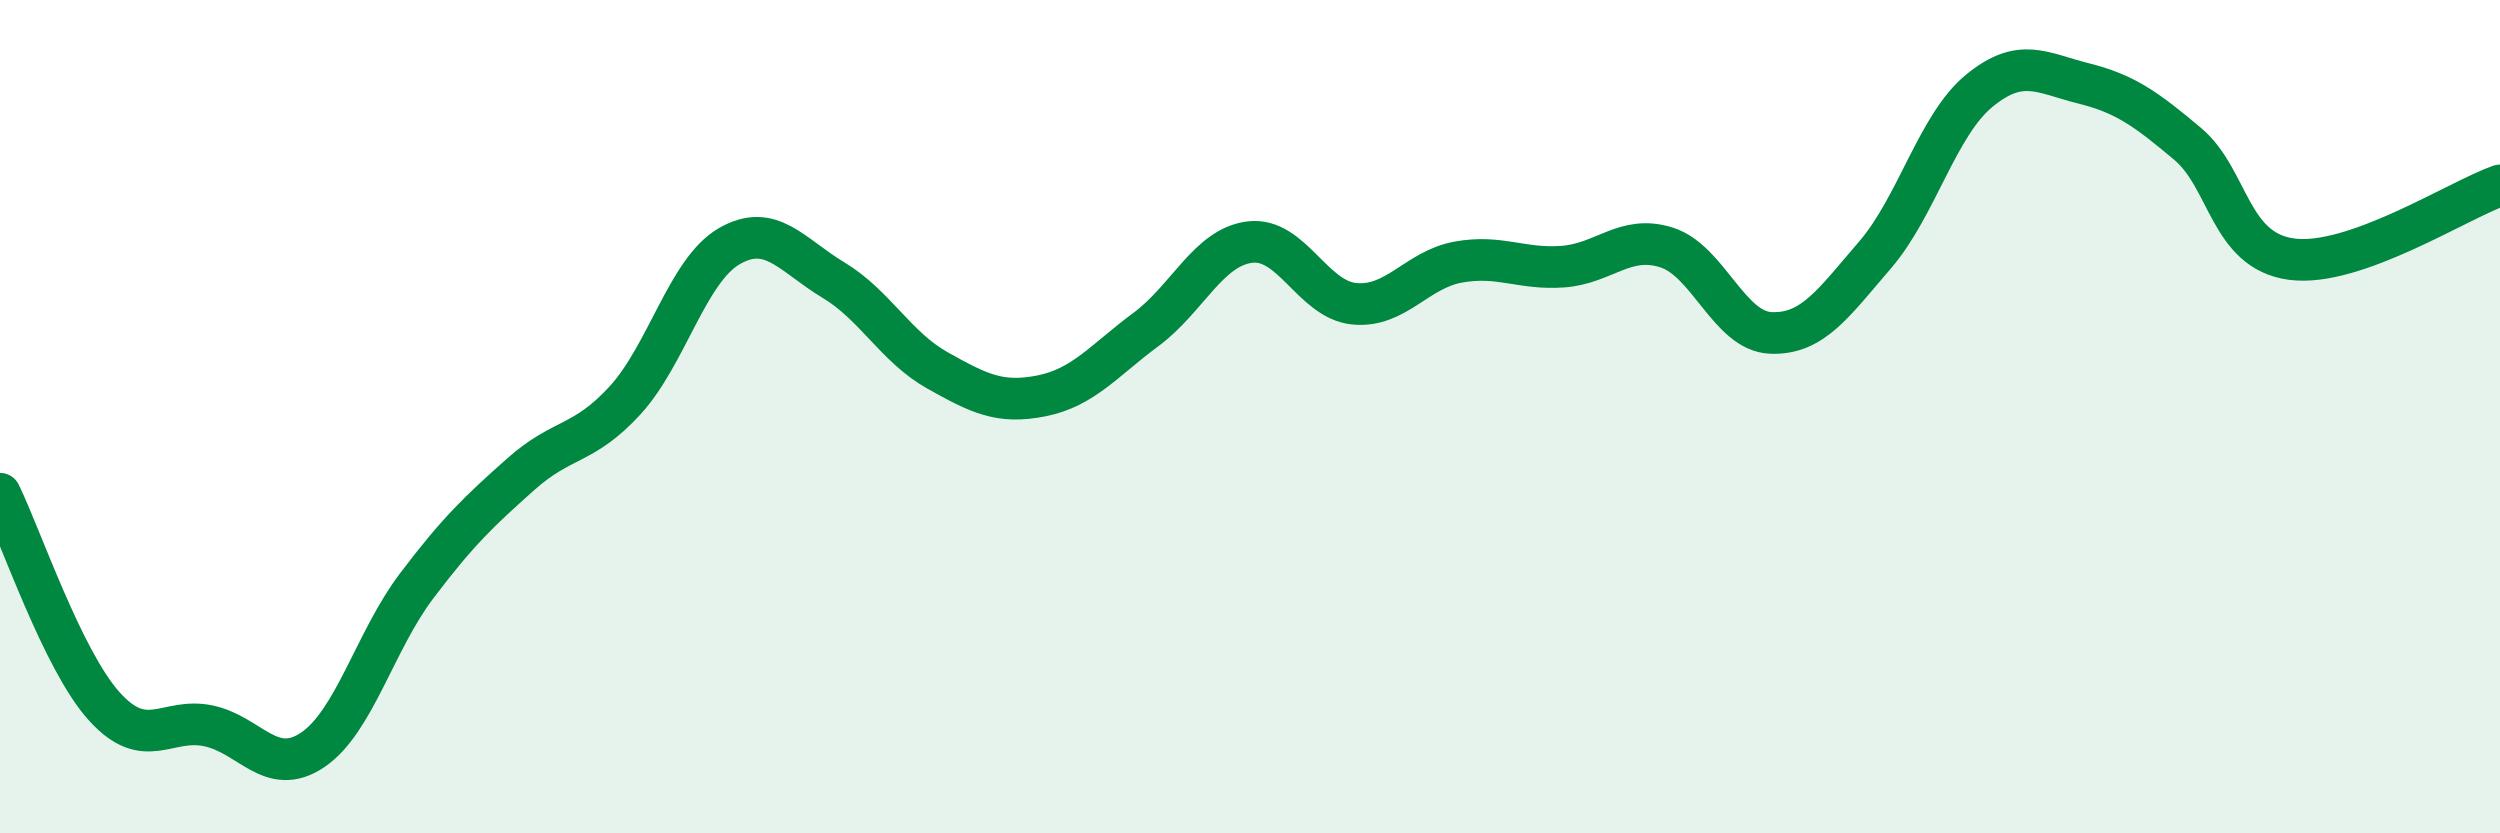
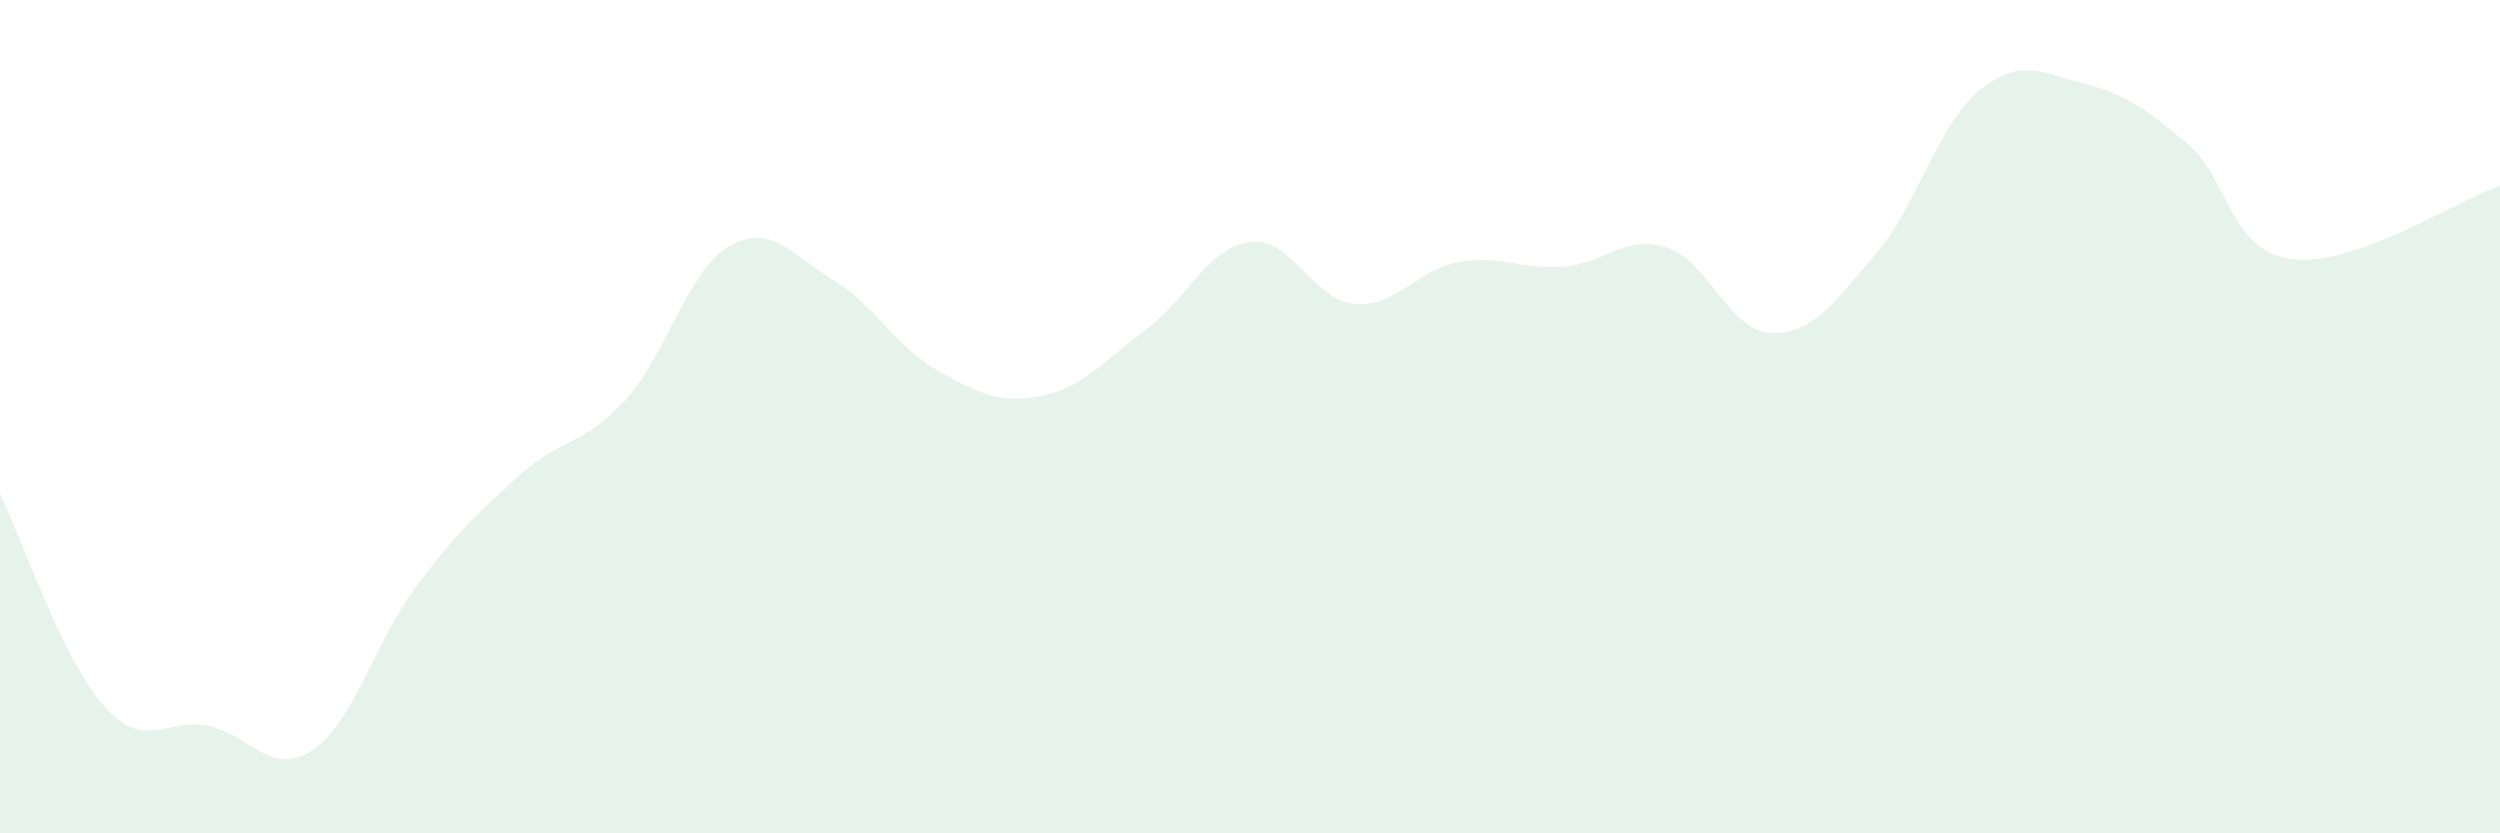
<svg xmlns="http://www.w3.org/2000/svg" width="60" height="20" viewBox="0 0 60 20">
  <path d="M 0,11.85 C 0.5,12.87 1.5,15.84 2.5,16.95 C 3.5,18.06 4,17.21 5,17.42 C 6,17.63 6.5,18.67 7.5,18 C 8.5,17.33 9,15.38 10,14.06 C 11,12.74 11.5,12.27 12.5,11.38 C 13.5,10.49 14,10.7 15,9.61 C 16,8.52 16.5,6.49 17.5,5.91 C 18.5,5.33 19,6.12 20,6.72 C 21,7.32 21.5,8.33 22.5,8.89 C 23.5,9.45 24,9.7 25,9.5 C 26,9.3 26.5,8.65 27.5,7.91 C 28.5,7.17 29,5.93 30,5.81 C 31,5.69 31.5,7.19 32.5,7.29 C 33.5,7.39 34,6.47 35,6.29 C 36,6.11 36.5,6.47 37.5,6.4 C 38.5,6.33 39,5.62 40,5.94 C 41,6.26 41.5,7.95 42.5,7.99 C 43.5,8.03 44,7.28 45,6.12 C 46,4.96 46.5,3 47.5,2.18 C 48.5,1.36 49,1.75 50,2 C 51,2.25 51.5,2.61 52.5,3.45 C 53.5,4.29 53.5,6.02 55,6.22 C 56.5,6.42 59,4.8 60,4.45L60 20L0 20Z" fill="#008740" opacity="0.1" stroke-linecap="round" stroke-linejoin="round" />
-   <path d="M 0,11.85 C 0.5,12.87 1.5,15.84 2.5,16.95 C 3.5,18.06 4,17.21 5,17.42 C 6,17.63 6.5,18.67 7.5,18 C 8.5,17.33 9,15.38 10,14.06 C 11,12.74 11.5,12.27 12.5,11.38 C 13.5,10.49 14,10.7 15,9.61 C 16,8.52 16.5,6.49 17.5,5.91 C 18.5,5.33 19,6.12 20,6.72 C 21,7.32 21.5,8.33 22.5,8.89 C 23.5,9.45 24,9.7 25,9.5 C 26,9.3 26.5,8.65 27.5,7.91 C 28.5,7.17 29,5.93 30,5.81 C 31,5.69 31.5,7.19 32.5,7.29 C 33.5,7.39 34,6.47 35,6.29 C 36,6.11 36.5,6.47 37.5,6.4 C 38.5,6.33 39,5.62 40,5.94 C 41,6.26 41.5,7.95 42.5,7.99 C 43.5,8.03 44,7.28 45,6.12 C 46,4.96 46.5,3 47.5,2.18 C 48.5,1.36 49,1.75 50,2 C 51,2.25 51.5,2.61 52.5,3.45 C 53.5,4.29 53.5,6.02 55,6.22 C 56.5,6.42 59,4.8 60,4.45" stroke="#008740" stroke-width="1" fill="none" stroke-linecap="round" stroke-linejoin="round" />
</svg>